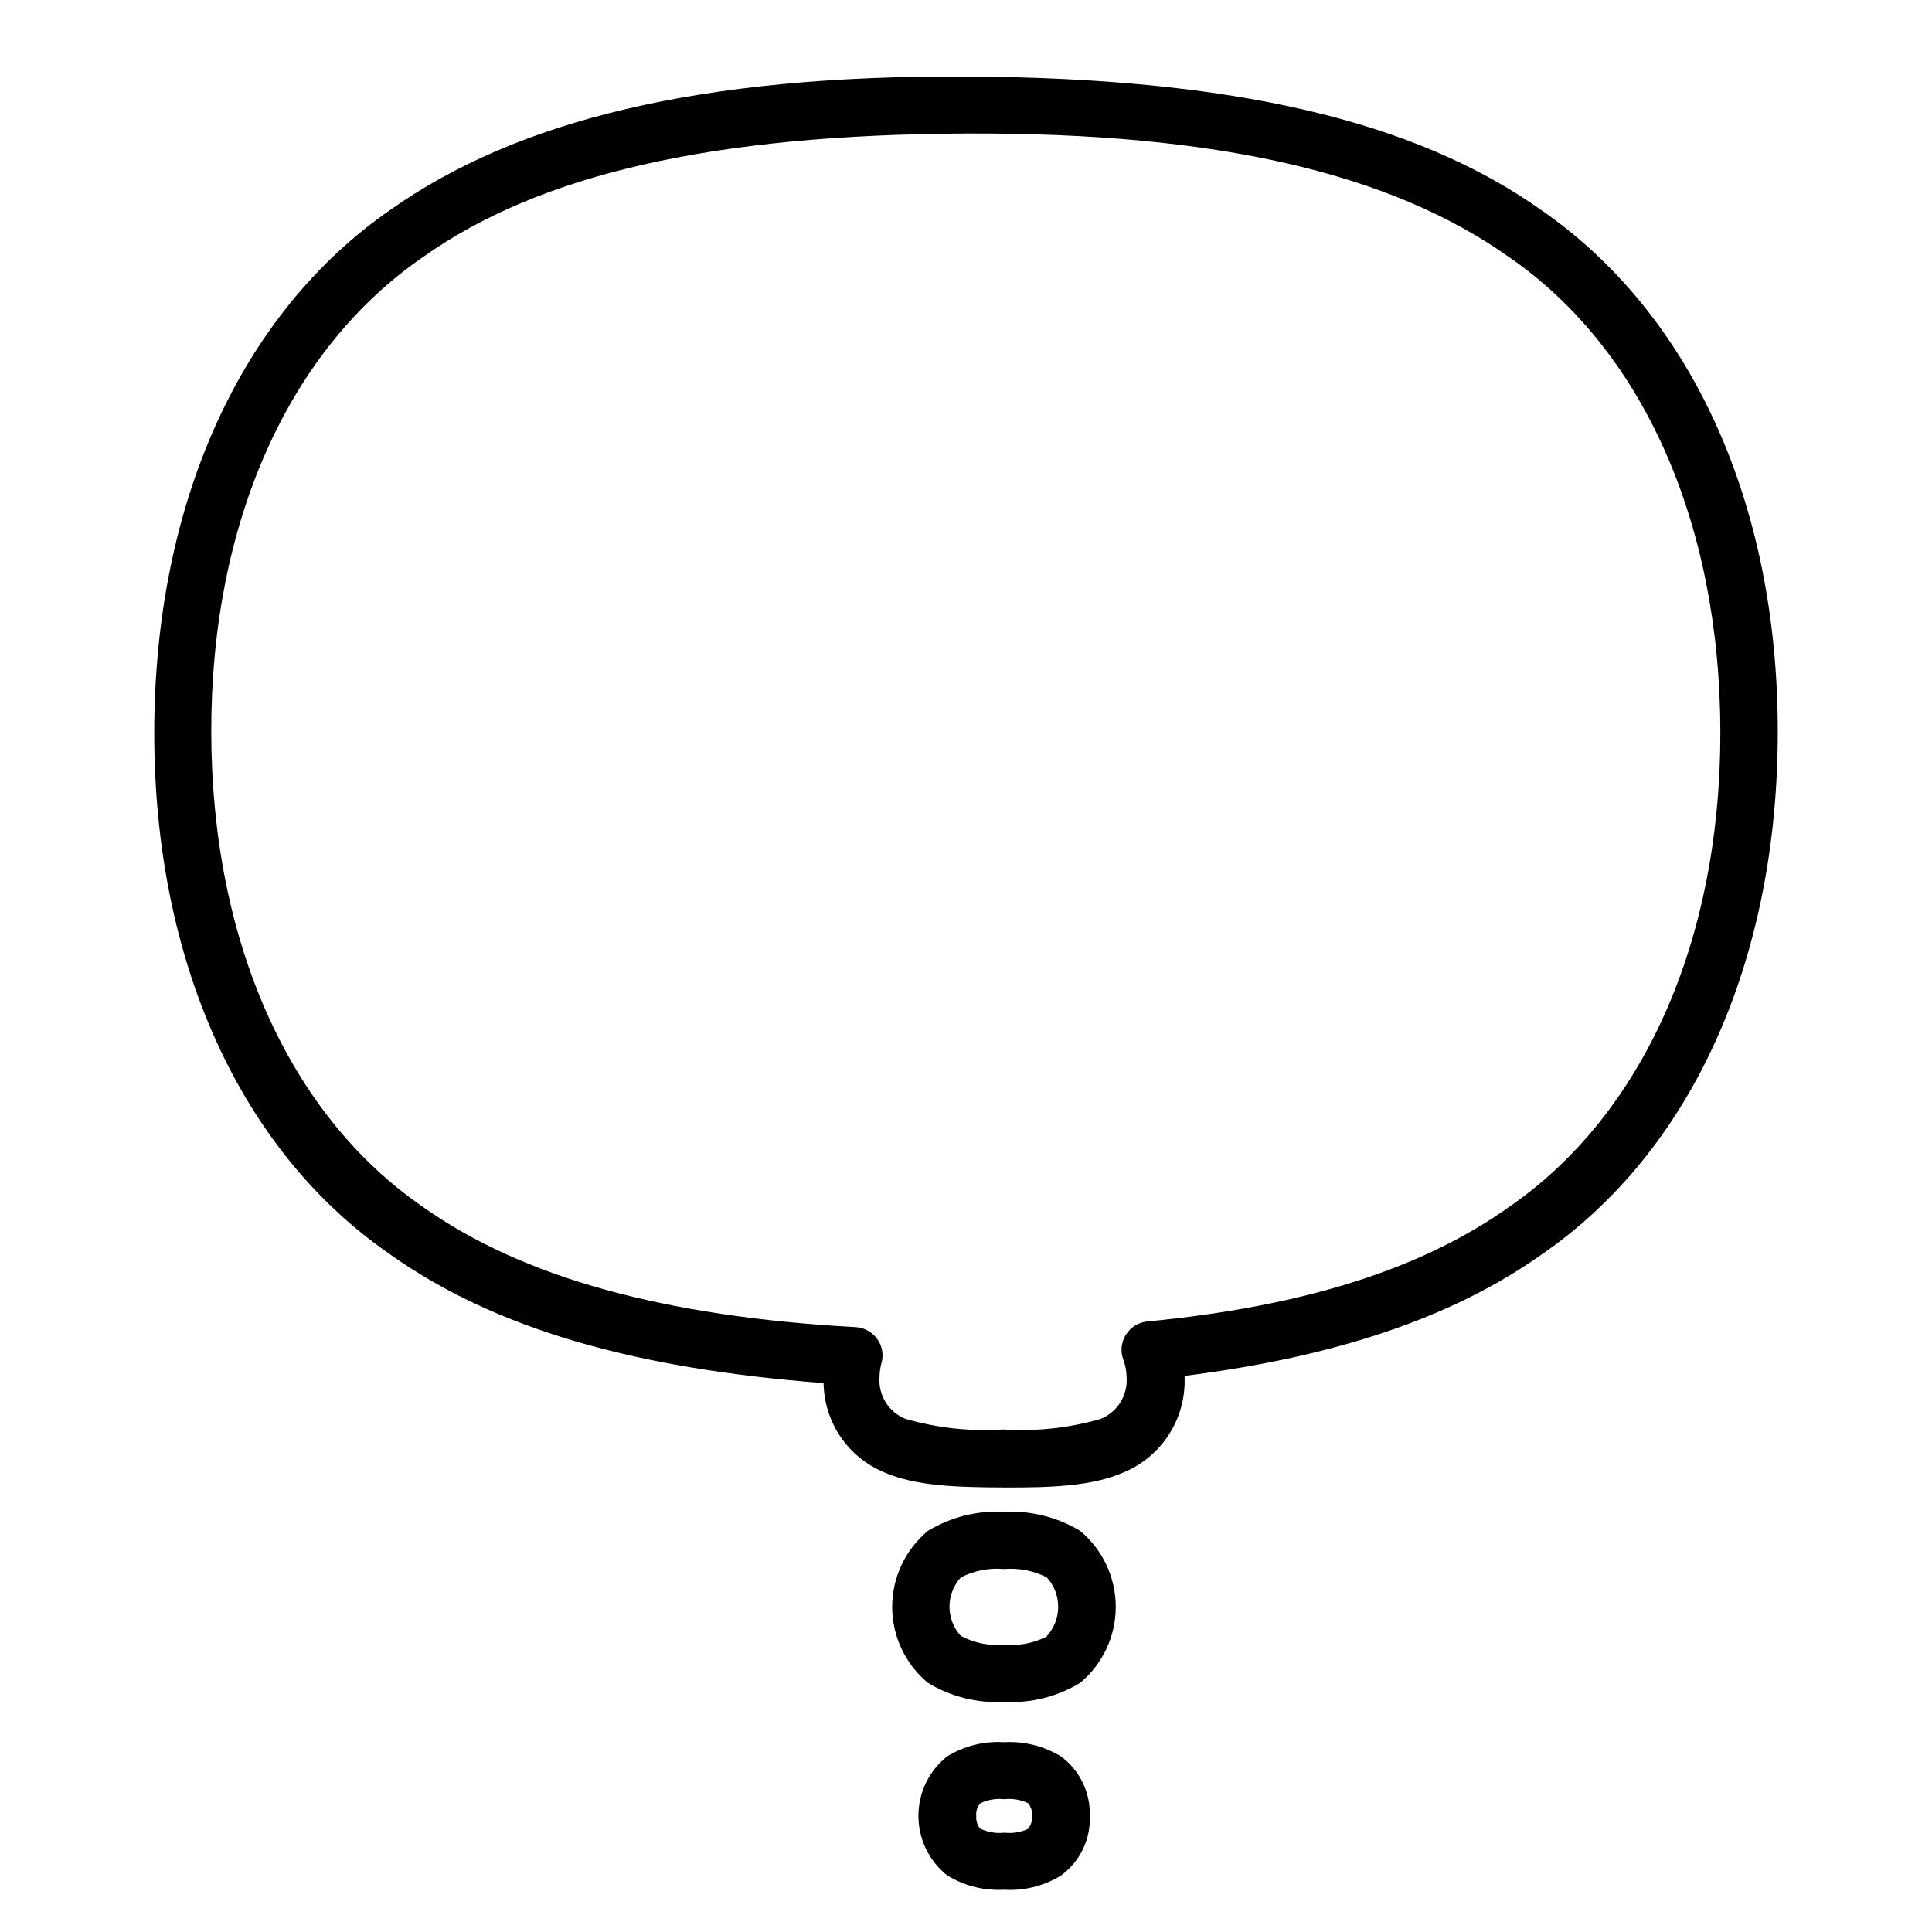
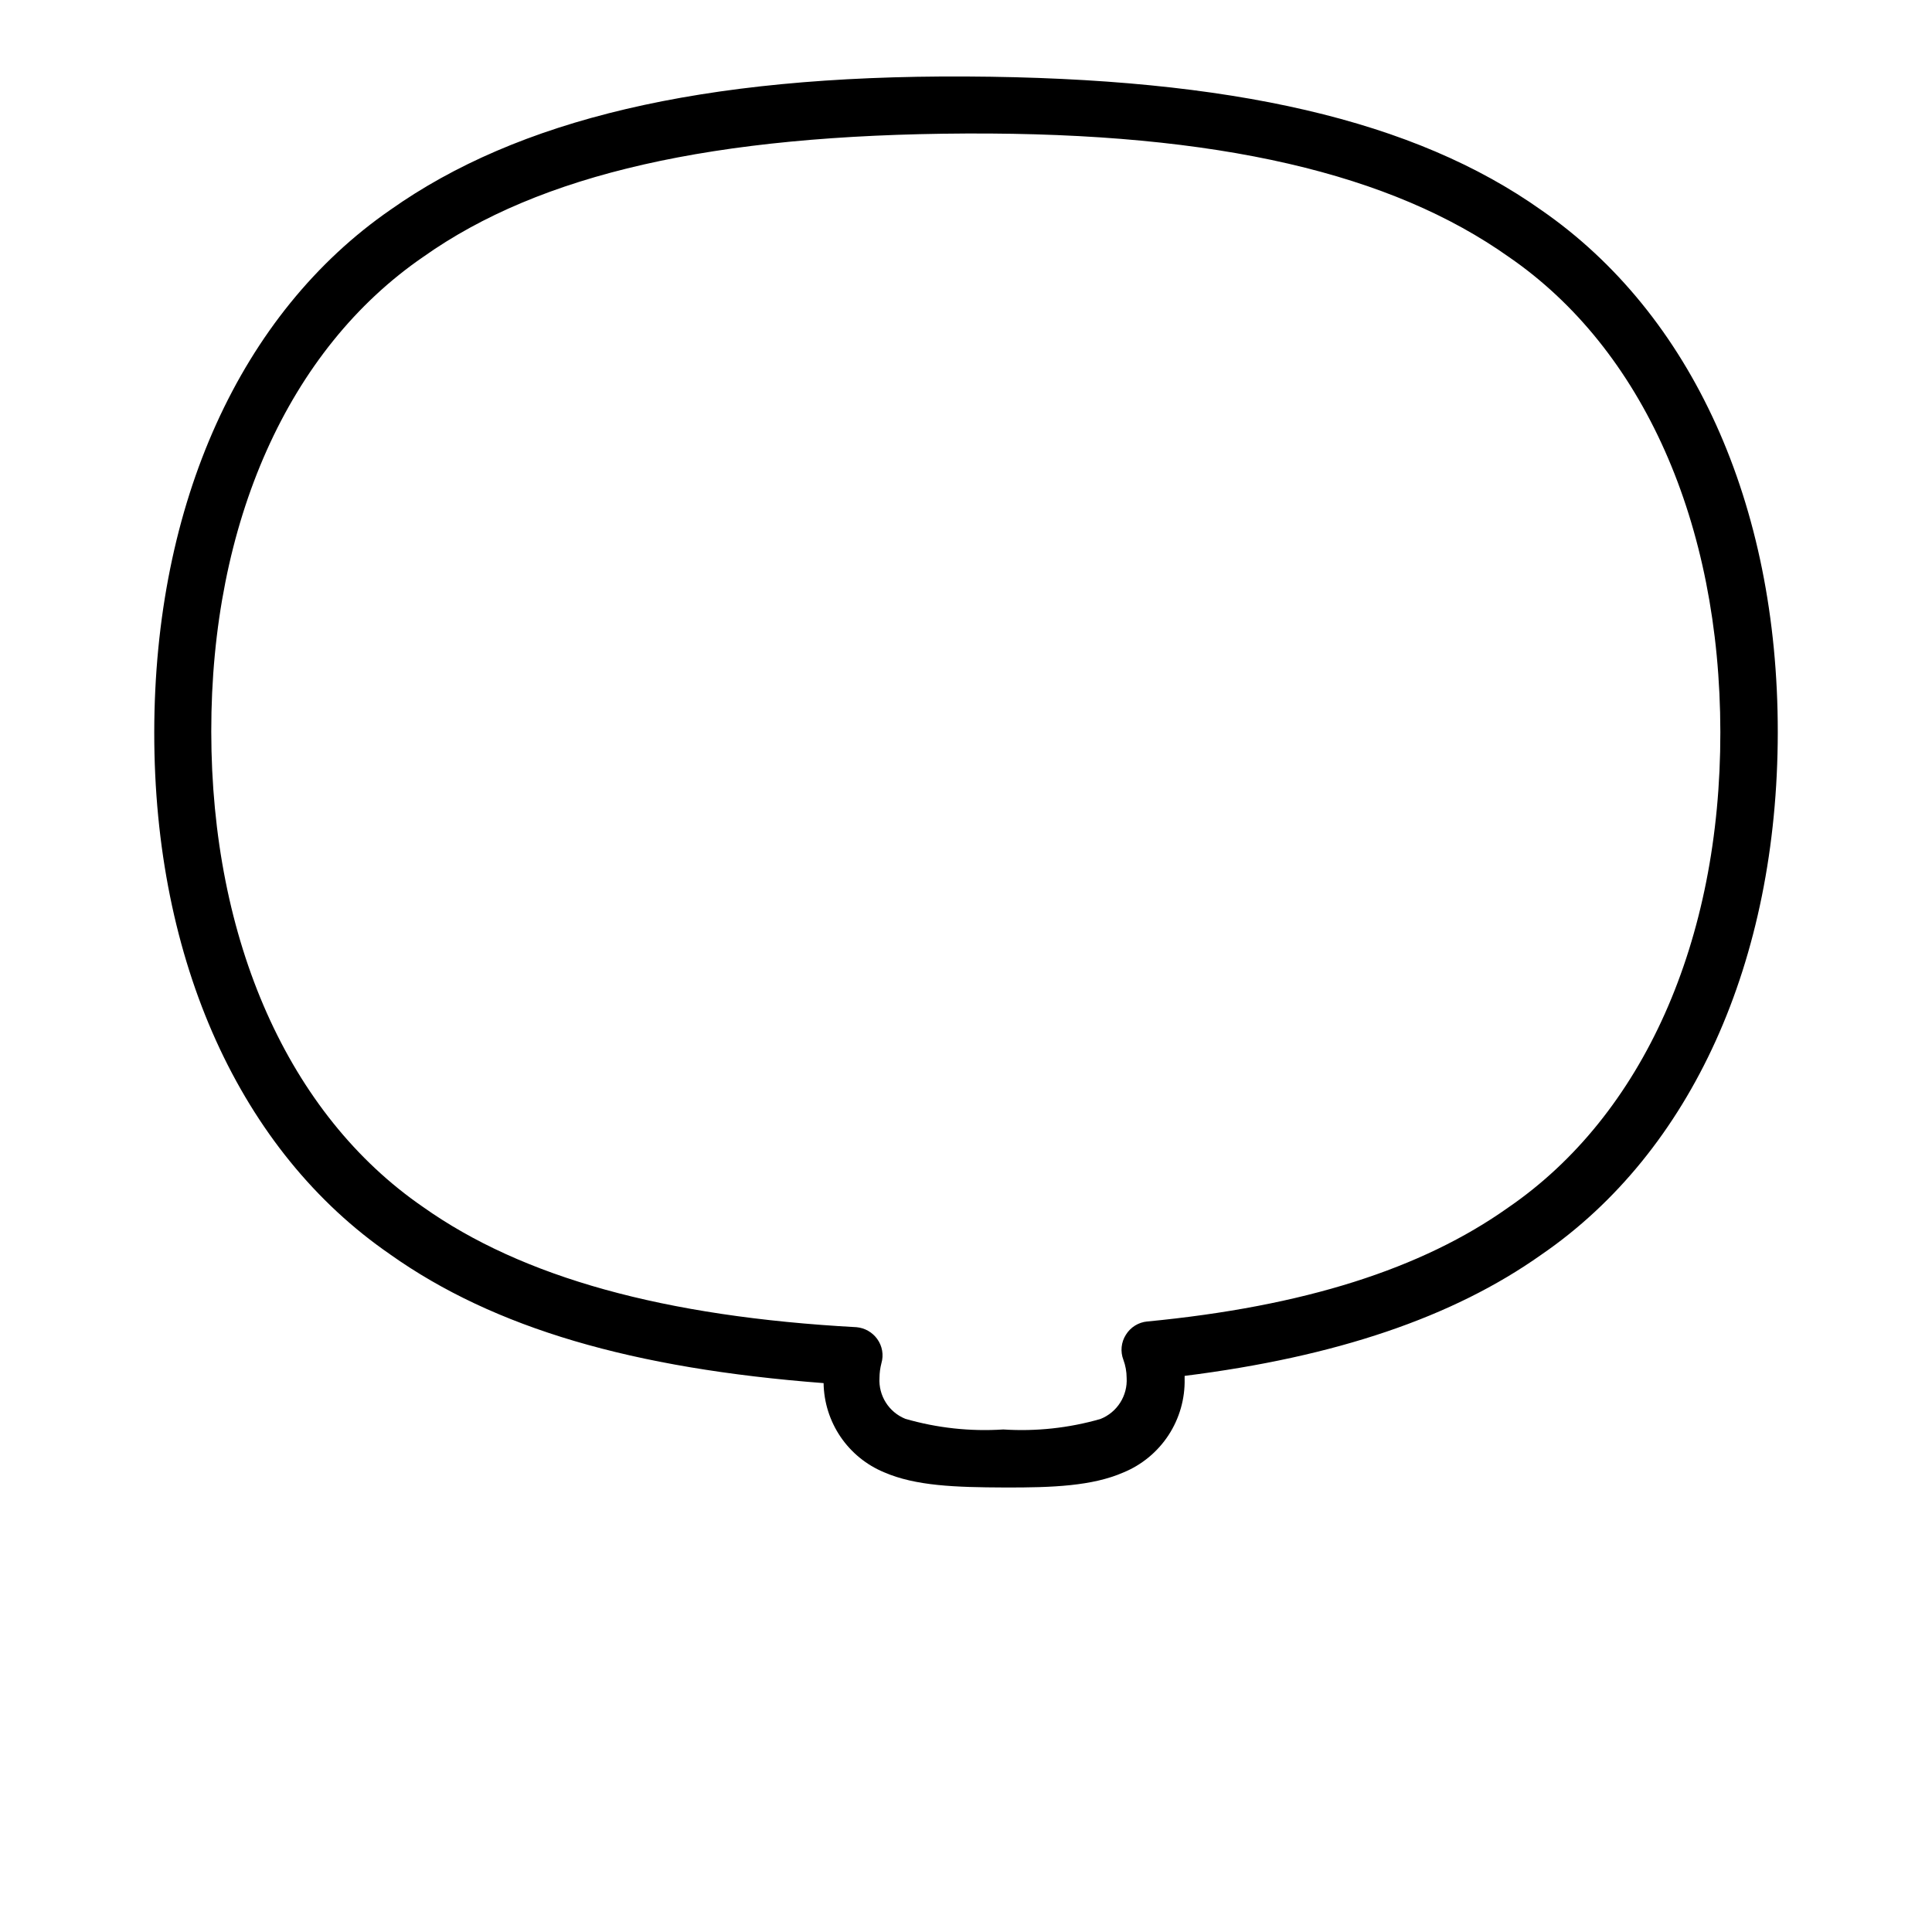
<svg xmlns="http://www.w3.org/2000/svg" fill="#000000" width="800px" height="800px" version="1.1" viewBox="144 144 512 512">
  <g>
    <path d="m247.39 476.43c27.66 19.598 64.285 30.23 114.87 34.109 0.074 5.07 1.633 10.012 4.477 14.211 2.848 4.195 6.863 7.473 11.547 9.418 8.363 3.629 18.895 3.981 31.84 4.031 12.949 0.051 23.375-0.402 31.59-3.981 4.898-2.016 9.07-5.469 11.965-9.902 2.894-4.434 4.379-9.641 4.258-14.938v-0.754c40.004-5.039 71.039-15.469 94.566-32.145 39.75-27.305 62.574-77.738 62.625-138.39 0.051-60.66-22.871-110.84-62.574-138.35-33.656-23.879-82.023-35.117-152.55-35.469-70.535-0.352-118.9 11.586-152.45 35.266-39.801 27.461-62.625 77.891-62.676 138.55-0.051 60.656 22.875 111.09 62.523 138.34zm8.766-264.35c30.984-21.965 76.73-32.395 143.84-32.699 67.105-0.301 112.85 10.734 143.84 32.699 35.57 24.434 56.023 70.535 56.074 125.95 0.051 55.418-20.504 101.47-56.176 125.95-22.973 16.324-54.262 26.25-95.723 30.23v-0.004c-2.332 0.223-4.418 1.531-5.644 3.527-1.262 1.984-1.504 4.453-0.652 6.648 0.559 1.516 0.848 3.121 0.855 4.738 0.293 4.762-2.516 9.176-6.953 10.93-8.359 2.398-17.066 3.336-25.742 2.773-8.75 0.57-17.527-0.383-25.949-2.82-4.391-1.773-7.152-6.16-6.852-10.883 0.012-1.293 0.18-2.578 0.504-3.832 0.652-2.203 0.242-4.586-1.109-6.445-1.289-1.789-3.293-2.93-5.488-3.125-50.984-2.769-88.57-13.199-114.92-31.891-35.57-24.484-56.023-70.535-56.074-125.95-0.051-55.418 20.504-101.32 56.172-125.8z" />
-     <path d="m430.23 549.68c-6.066-3.644-13.082-5.398-20.152-5.039-7.07-0.379-14.094 1.375-20.152 5.039-6.008 4.969-9.488 12.355-9.488 20.152s3.481 15.188 9.488 20.152c6.059 3.664 13.082 5.422 20.152 5.039 7.07 0.383 14.094-1.375 20.152-5.039 5.992-4.977 9.457-12.363 9.457-20.152 0-7.789-3.465-15.176-9.457-20.152zm-8.715 27.961c-3.527 1.809-7.492 2.578-11.438 2.219-3.957 0.344-7.926-0.461-11.438-2.32-4.019-4.391-4.019-11.125 0-15.516 3.527-1.809 7.492-2.574 11.438-2.215 3.91-0.332 7.84 0.434 11.336 2.215 4.027 4.406 4.027 11.16 0 15.566z" />
-     <path d="m425.19 609.48c-4.535-2.769-9.809-4.09-15.113-3.781-5.309-0.336-10.59 0.984-15.113 3.781-4.785 3.824-7.574 9.617-7.574 15.742s2.789 11.918 7.574 15.742c4.527 2.797 9.801 4.133 15.113 3.832 5.309 0.336 10.59-0.984 15.113-3.781 5.008-3.656 7.863-9.57 7.609-15.77 0.207-6.184-2.637-12.078-7.609-15.766zm-8.664 19.145c-1.957 0.938-4.141 1.305-6.297 1.055-2.227 0.258-4.484-0.125-6.5-1.105-0.75-0.941-1.109-2.129-1.008-3.328-0.129-1.23 0.273-2.457 1.109-3.375 1.941-0.926 4.106-1.293 6.246-1.059 2.191-0.25 4.406 0.117 6.398 1.059 0.758 0.934 1.121 2.129 1.008 3.328 0.145 1.238-0.238 2.481-1.059 3.426z" />
  </g>
</svg>